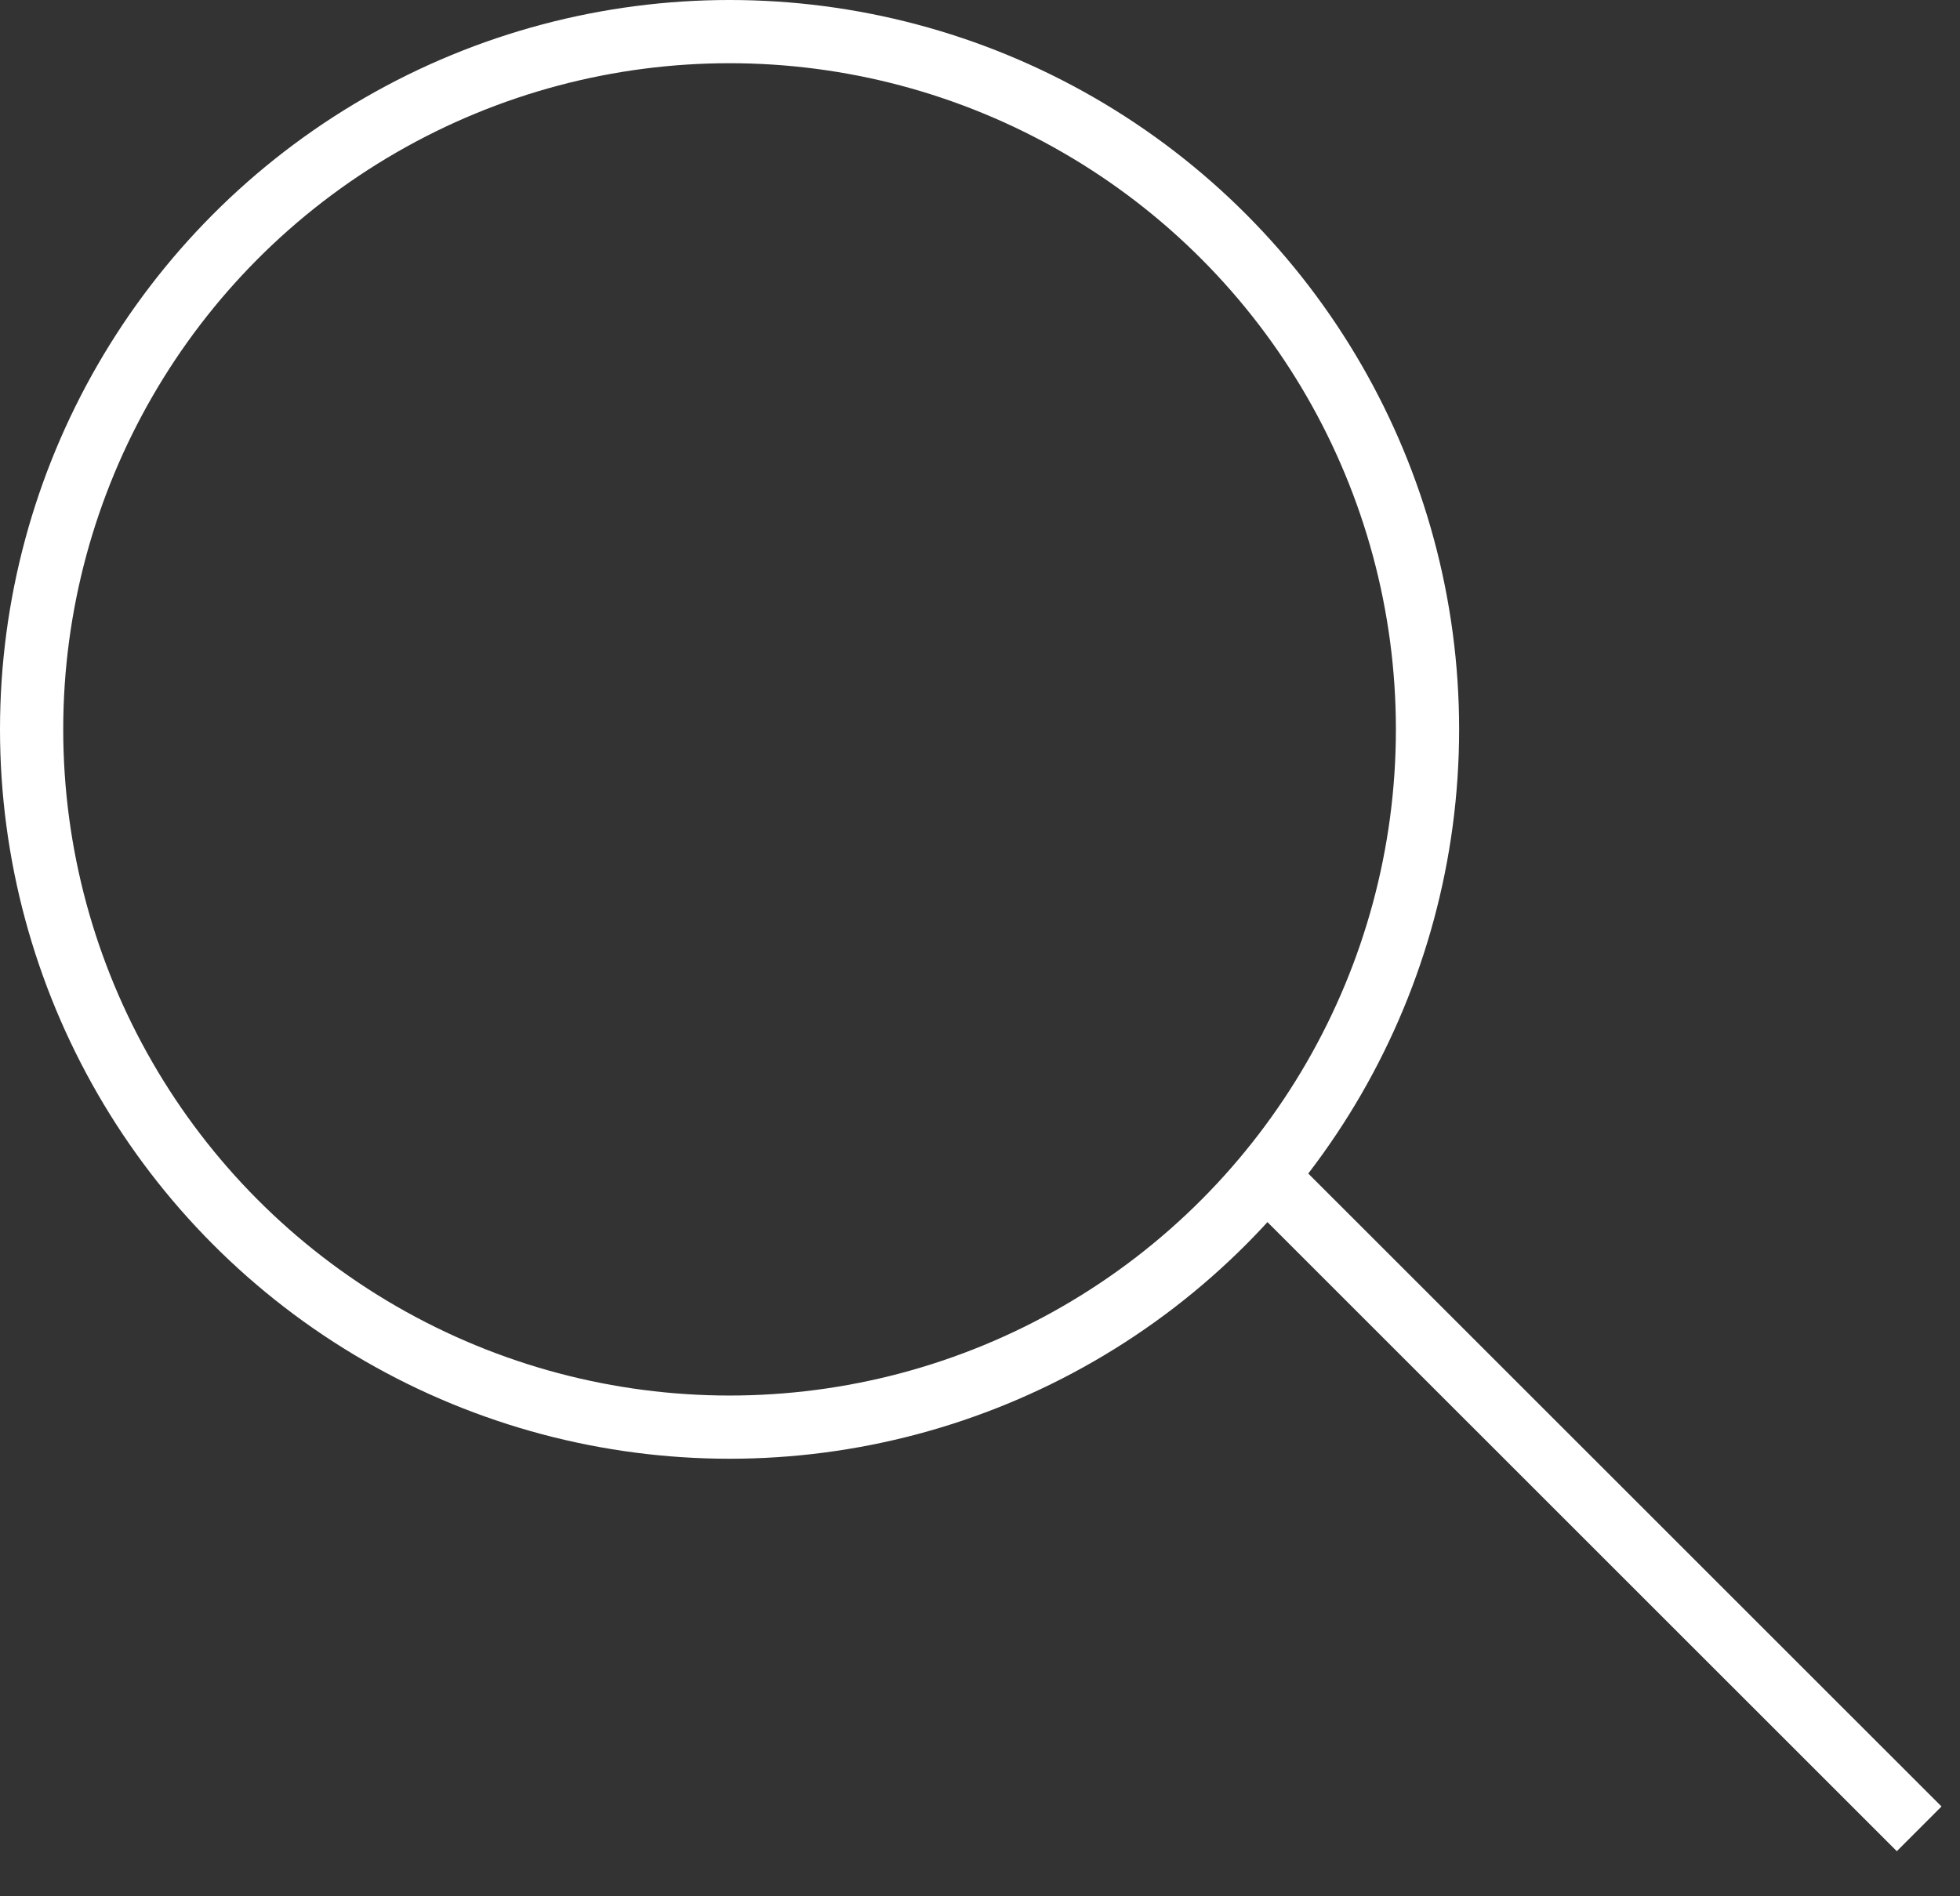
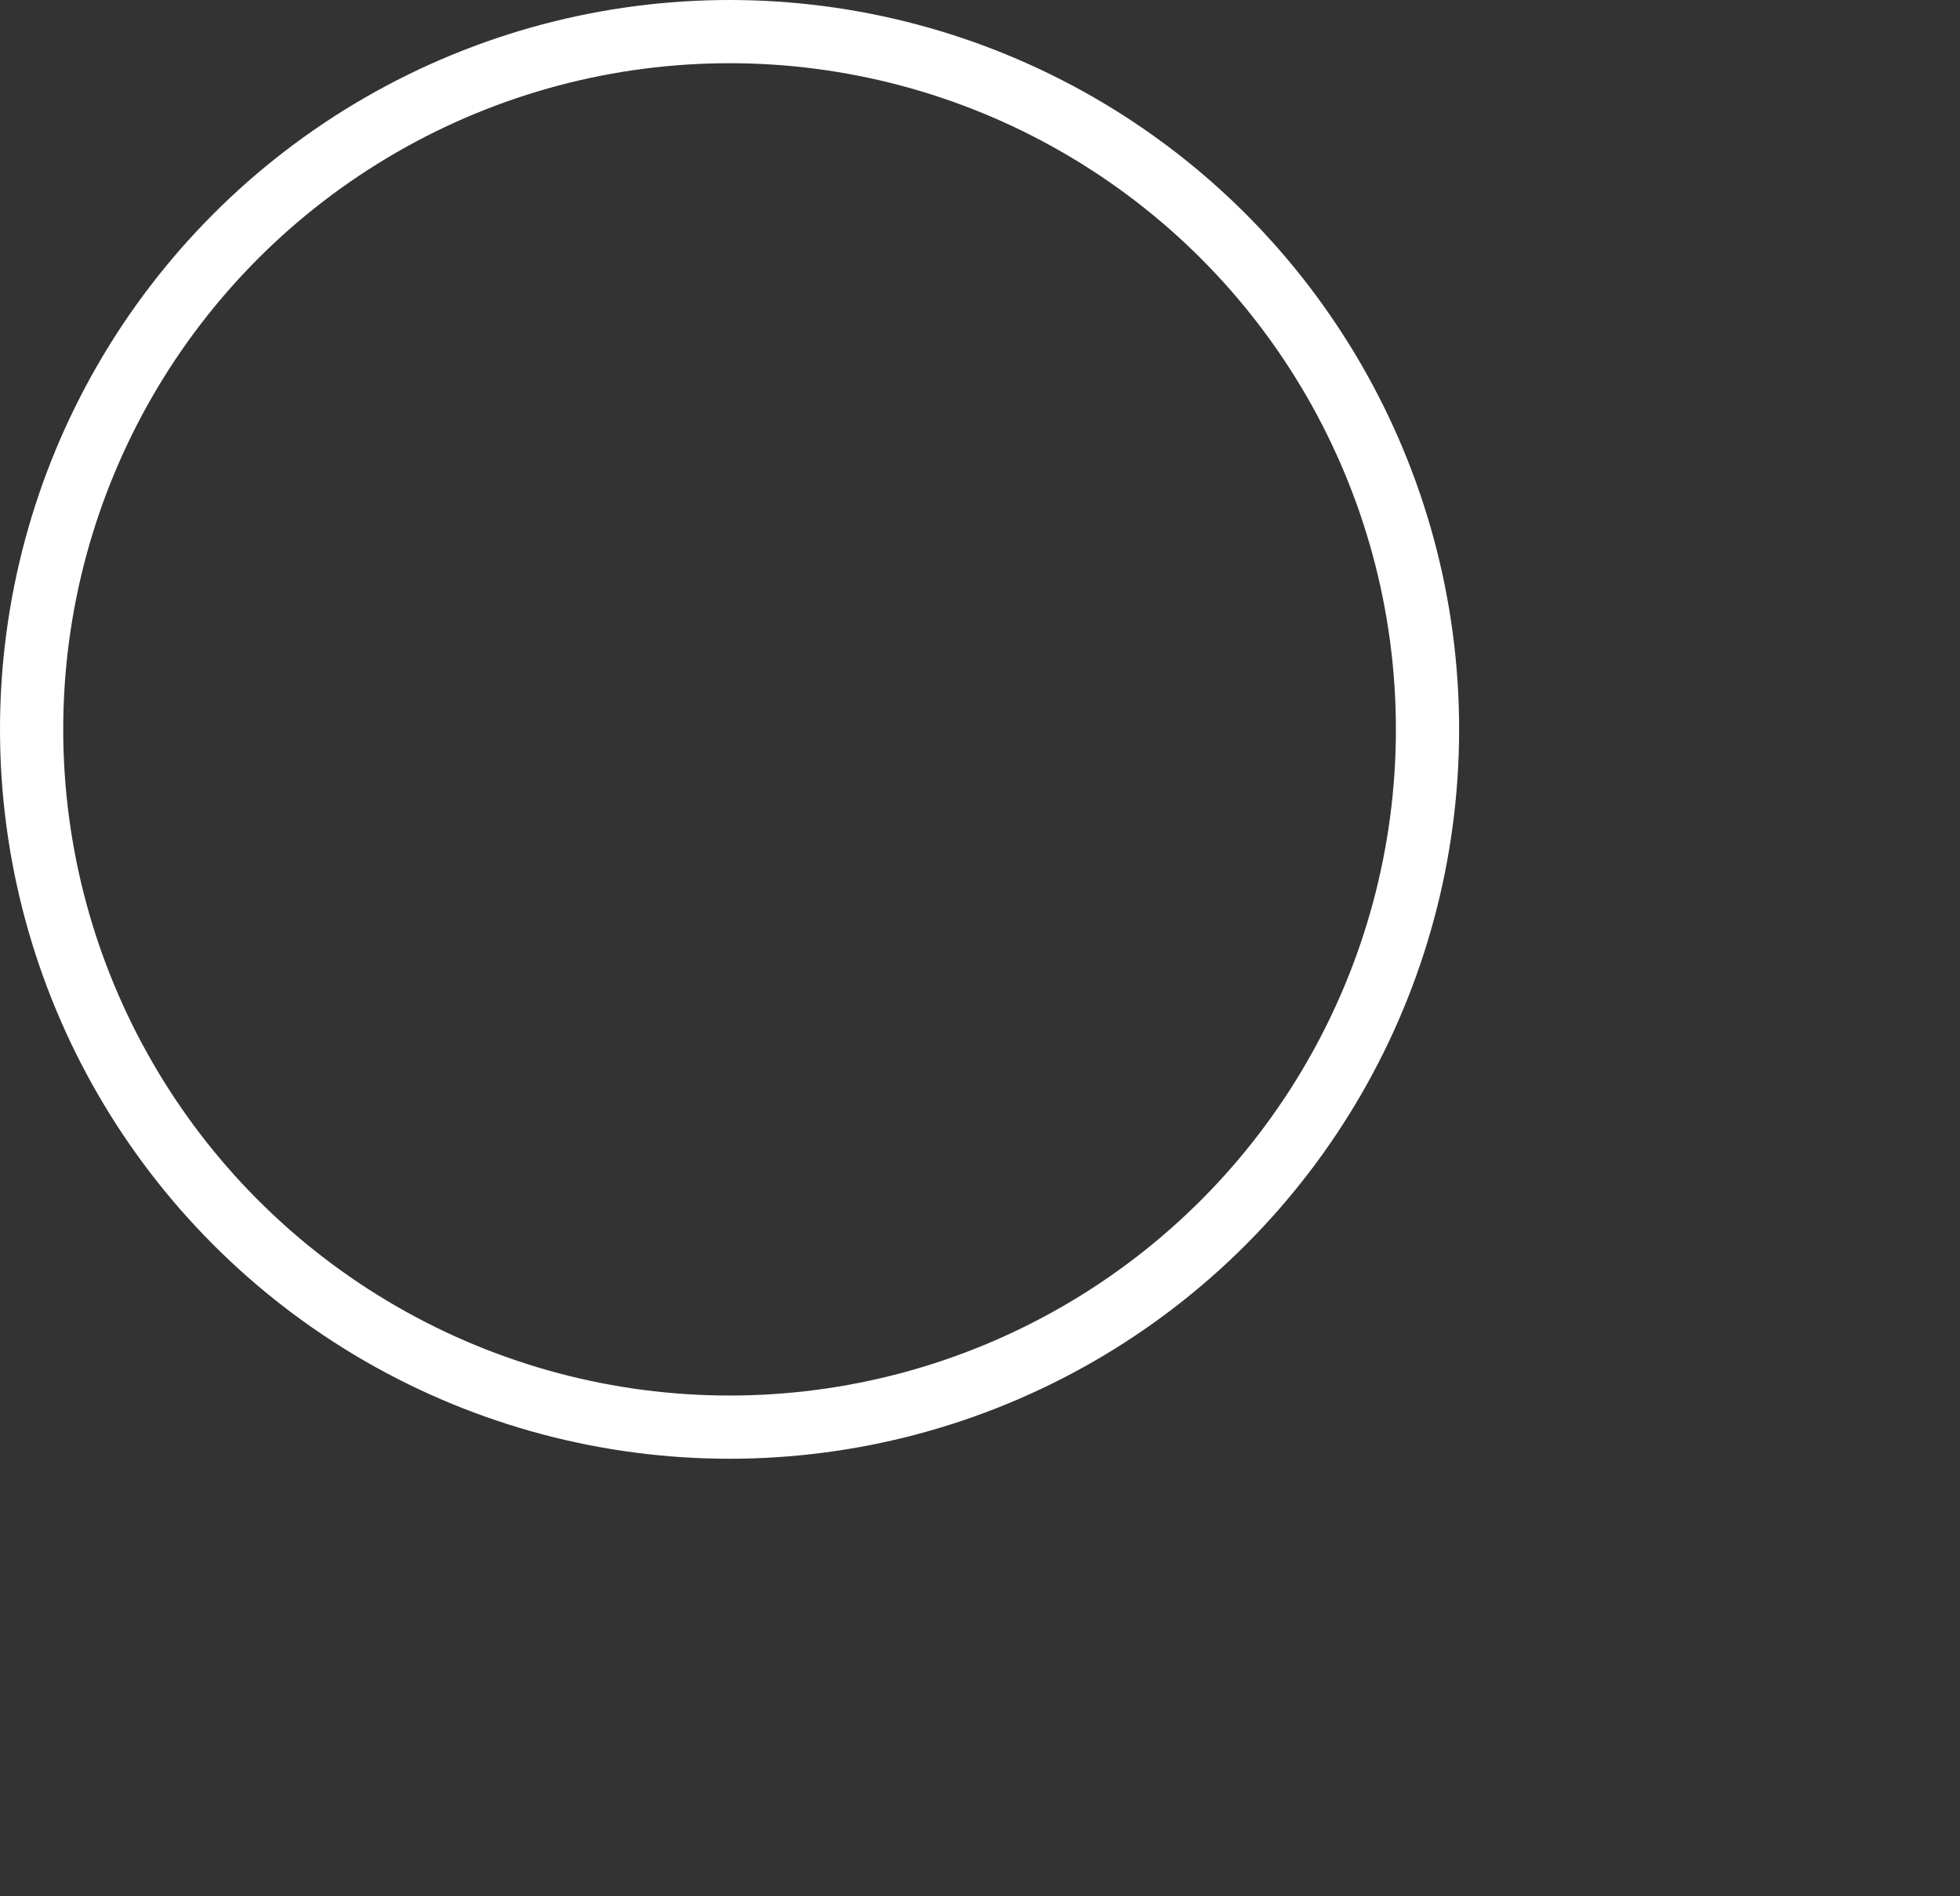
<svg xmlns="http://www.w3.org/2000/svg" width="31" height="30" viewBox="0 0 31 30" fill="none">
  <rect x="0" y="0" width="31" height="30" fill="#333333" stroke="none" />
-   <line x1="20.274" y1="18.855" x2="30.354" y2="28.933" stroke="white" />
  <circle cx="11.539" cy="11.539" r="11.039" stroke="white" />
</svg>